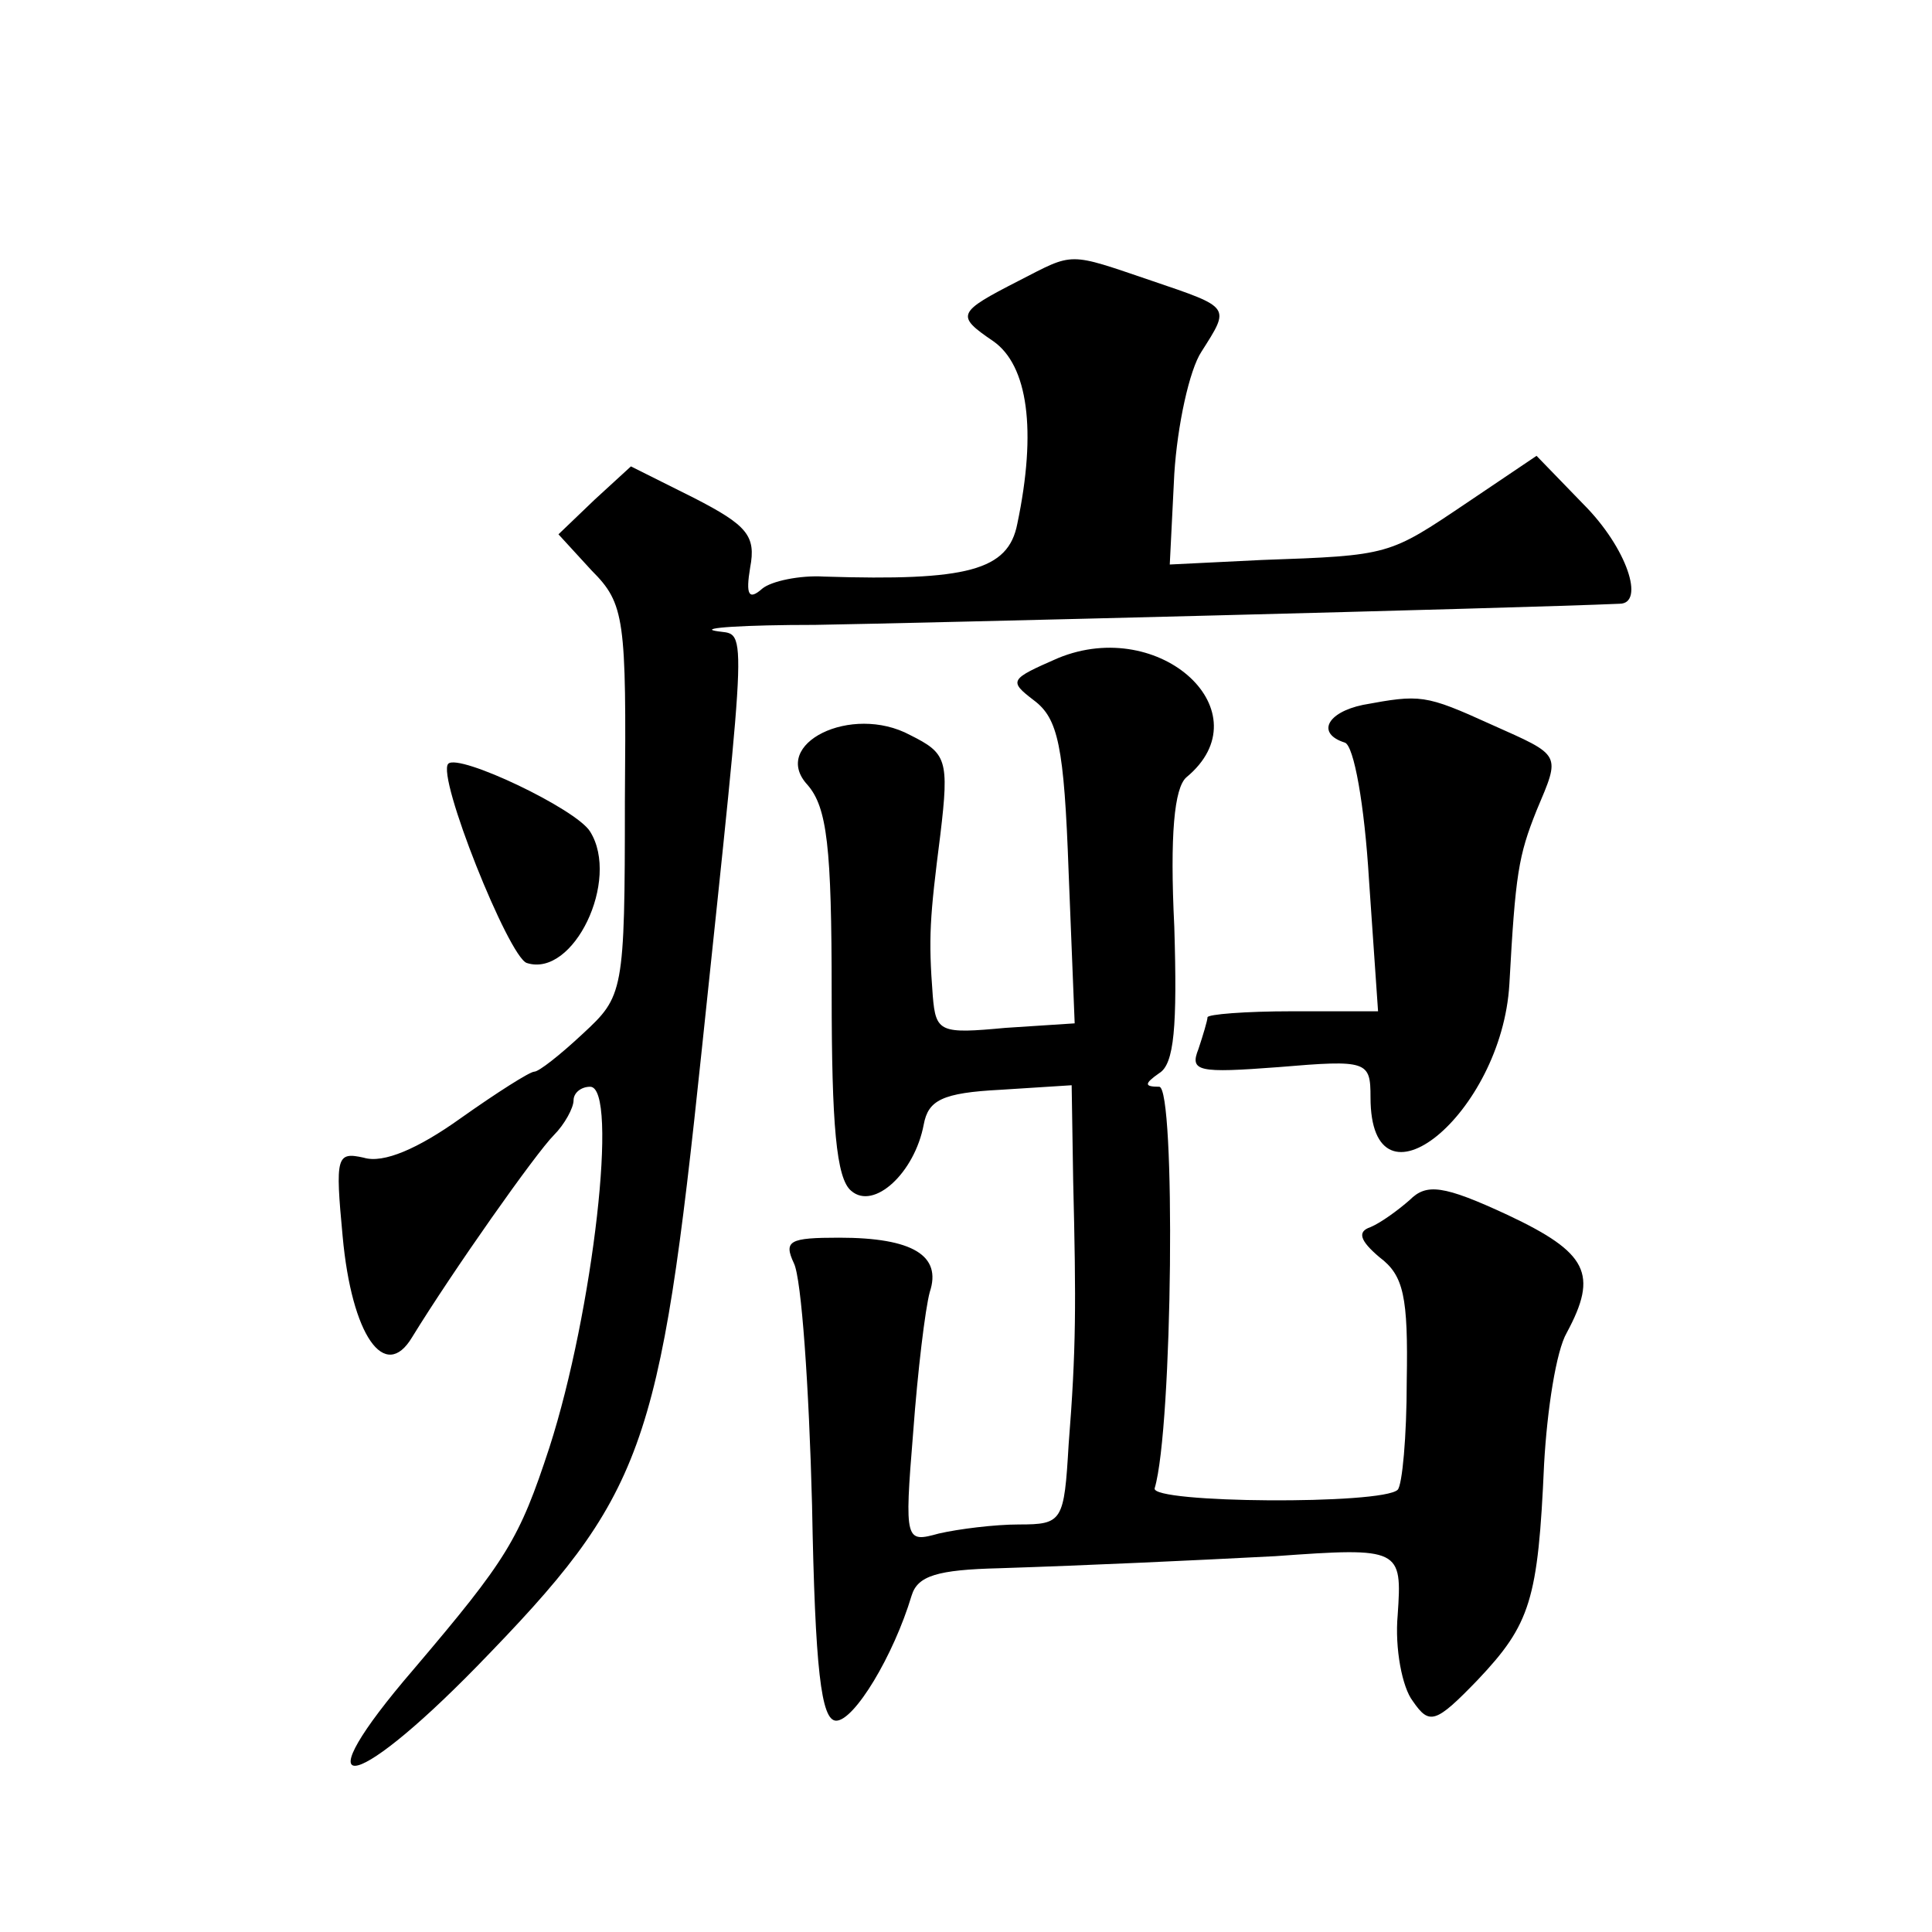
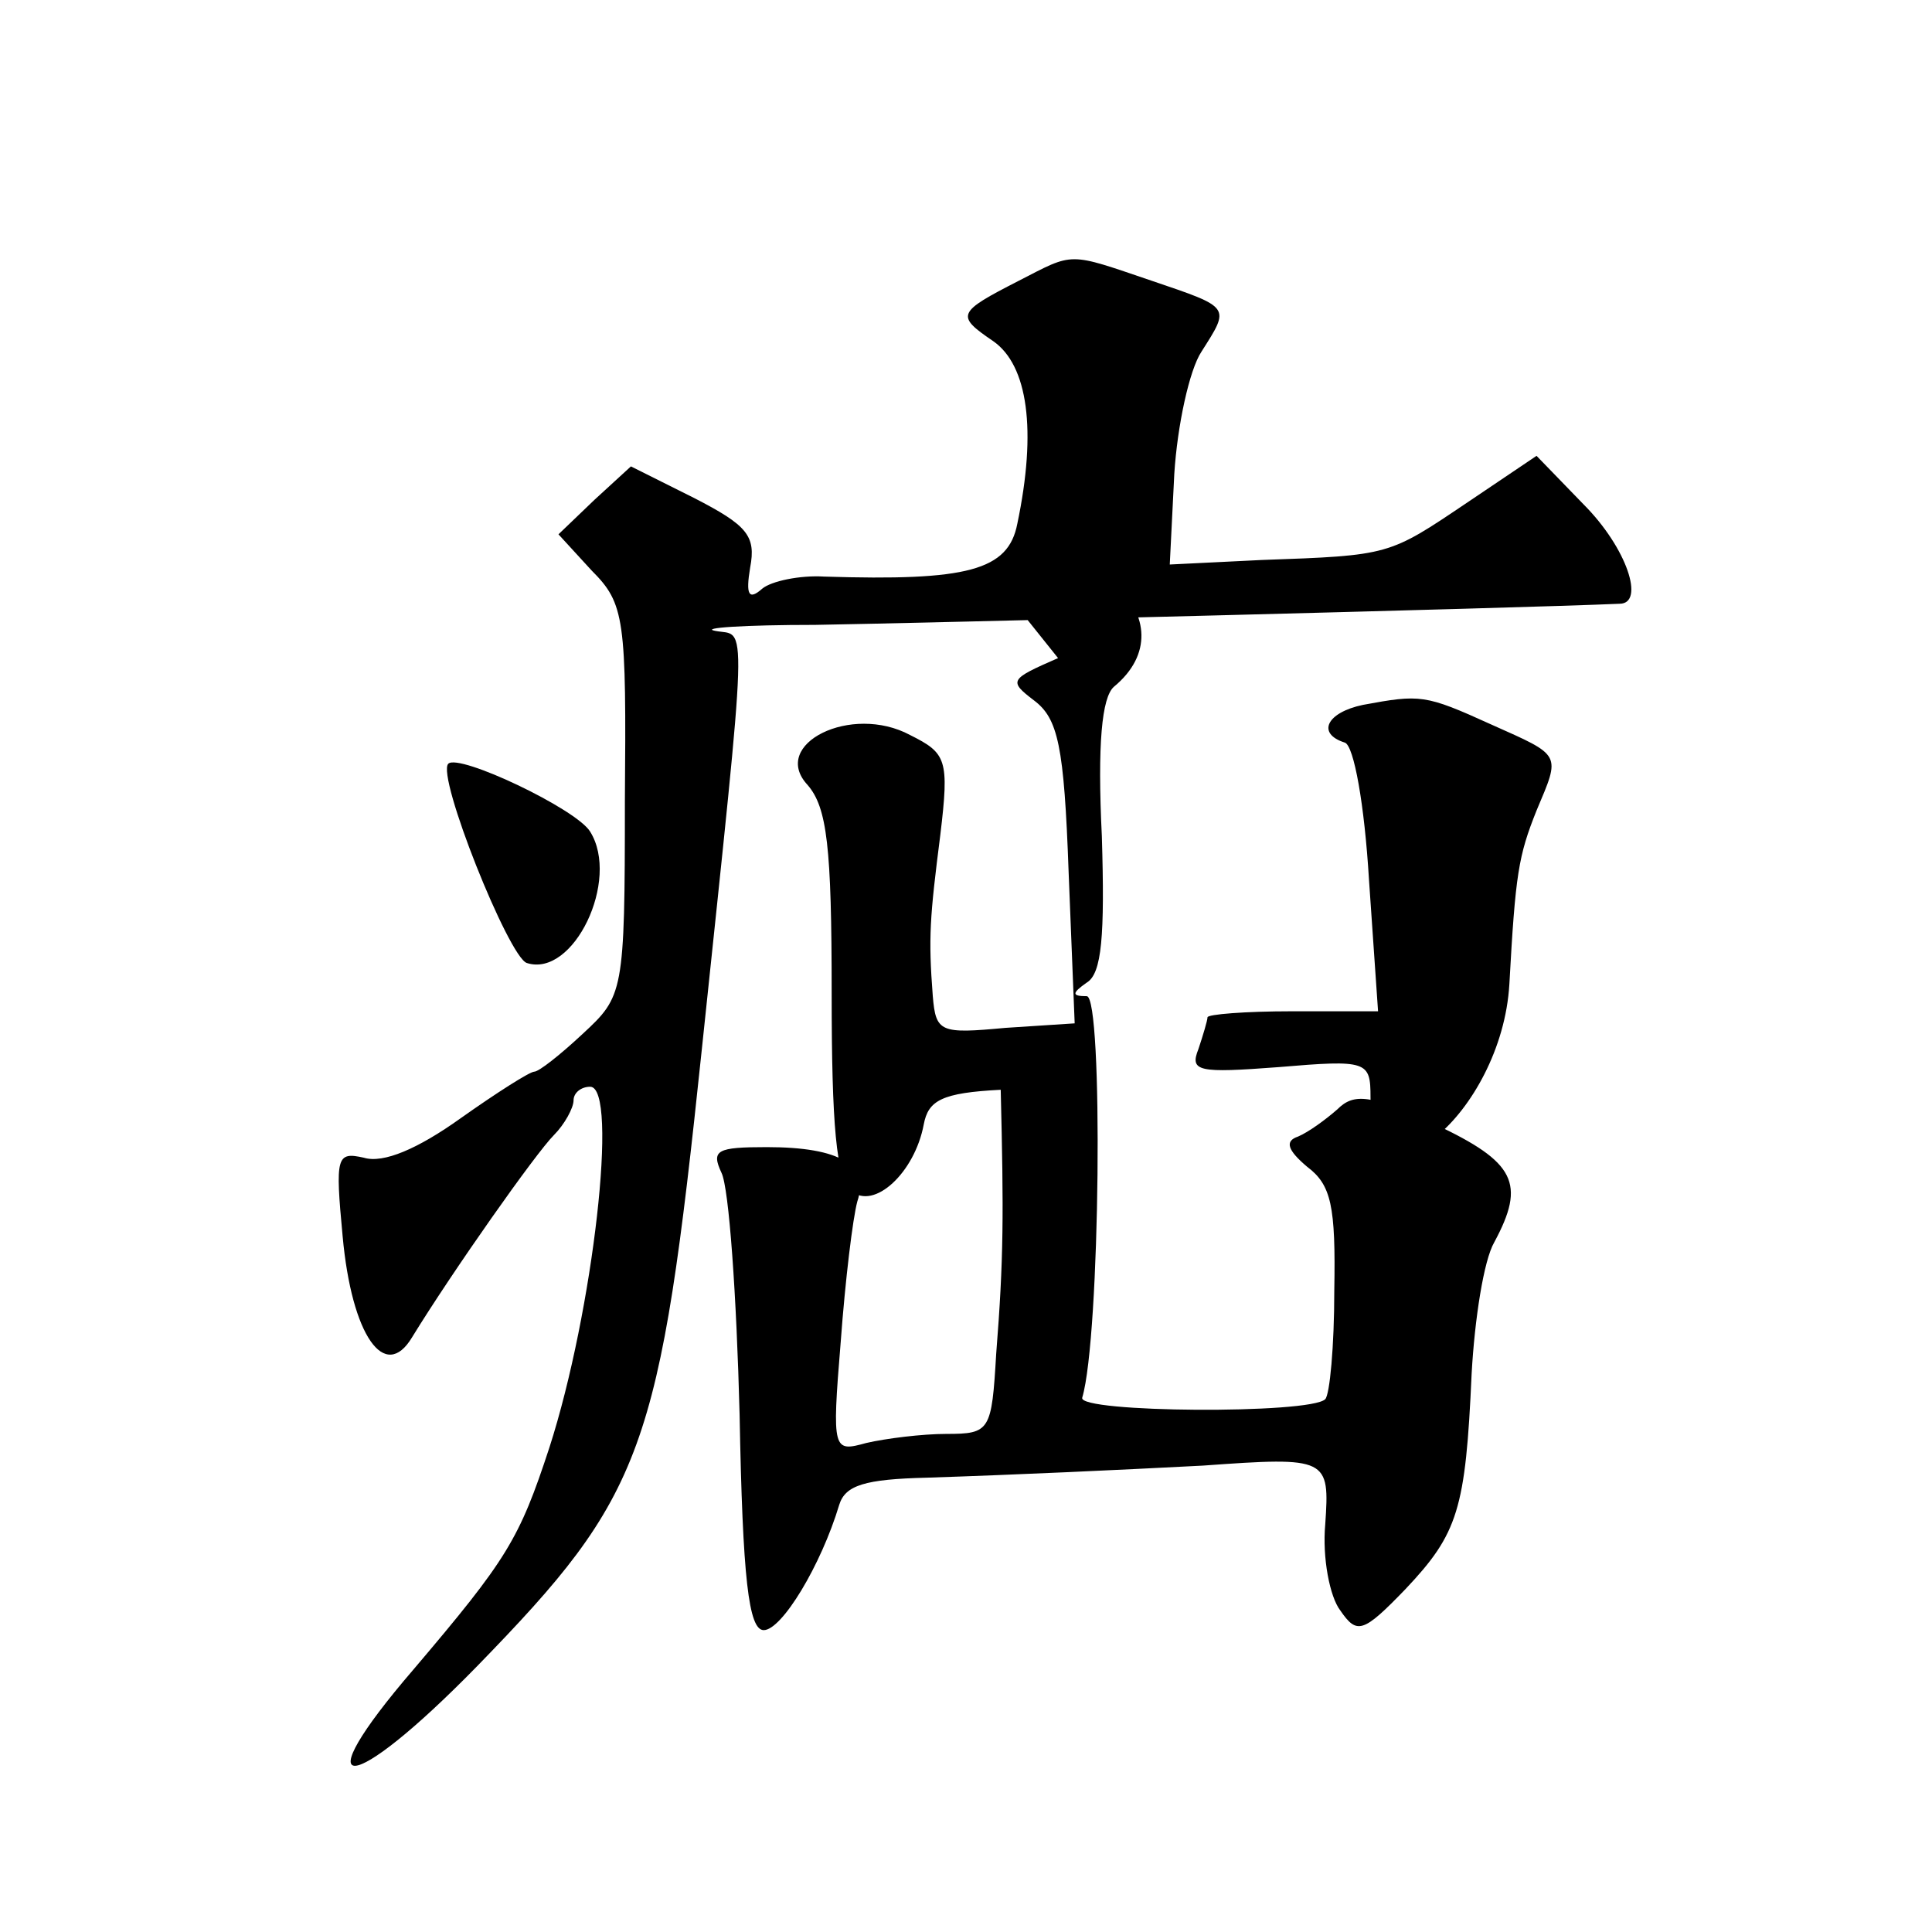
<svg xmlns="http://www.w3.org/2000/svg" version="1.0" width="128pt" height="128pt" viewBox="0 0 128 128" preserveAspectRatio="xMidYMid meet">
  <g transform="translate(0,128) scale(0.1,-0.1)" fill="#0" stroke="none">
-     <path d="M675 1094 c-41 -21 -42 -23 -17 -40 23 -16 29 -59 16 -121 -6 -31 -33 -38 -128 -35 -16 1 -35 -3 -41 -8 -9 -8 -11 -4 -8 14 4 21 -2 28 -37 46 l-42 21 -24 -22 -24 -23 22 -24 c22 -22 23 -32 22 -153 0 -127 -1 -129 -28 -154 -15 -14 -29 -25 -32 -25 -3 0 -25 -14 -49 -31 -28 -20 -51 -30 -64 -26 -18 4 -19 1 -14 -52 6 -66 28 -97 46 -67 27 44 82 122 94 134 7 7 13 18 13 23 0 5 5 9 11 9 19 0 2 -149 -27 -239 -20 -61 -28 -74 -90 -147 -74 -86 -43 -85 42 2 111 114 121 142 149 409 31 295 30 273 9 277 -11 2 19 4 66 4 63 1 465 11 533 14 17 0 5 37 -24 66 l-31 32 -46 -31 c-52 -35 -51 -35 -136 -38 l-61 -3 3 60 c2 32 10 69 18 81 19 30 20 29 -33 47 -56 19 -51 19 -88 0z M701 844 c-32 -14 -33 -15 -16 -28 16 -12 20 -30 23 -114 l4 -100 -46 -3 c-43 -4 -46 -3 -48 21 -3 39 -2 52 5 107 6 50 4 54 -20 66 -39 21 -93 -6 -68 -33 13 -15 16 -41 16 -138 0 -87 3 -123 13 -131 15 -13 42 12 48 44 3 16 12 21 51 23 l47 3 1 -63 c2 -82 2 -112 -3 -175 -3 -51 -4 -53 -33 -53 -16 0 -40 -3 -53 -6 -22 -6 -23 -6 -17 67 3 41 8 82 11 93 8 24 -11 36 -60 36 -33 0 -37 -2 -30 -17 5 -10 10 -82 12 -160 2 -109 6 -143 16 -143 12 0 38 43 50 83 4 13 17 17 58 18 61 2 125 5 183 8 83 6 84 5 81 -39 -2 -22 3 -48 10 -57 11 -16 15 -15 43 14 35 37 40 53 44 143 2 36 8 75 15 87 21 39 14 53 -39 78 -43 20 -54 21 -65 10 -8 -7 -19 -15 -26 -18 -9 -3 -7 -9 6 -20 16 -12 19 -26 18 -82 0 -37 -3 -69 -6 -72 -10 -10 -164 -9 -161 1 12 40 14 266 3 266 -10 0 -10 2 0 9 10 6 12 31 10 97 -3 61 0 92 8 99 52 43 -17 107 -85 79z M903 813 c-24 -5 -31 -19 -12 -25 6 -2 13 -41 16 -91 l6 -87 -57 0 c-31 0 -56 -2 -56 -4 0 -2 -3 -12 -6 -21 -6 -15 0 -16 53 -12 59 5 61 4 61 -20 0 -82 87 -11 92 75 4 73 6 85 18 115 16 38 17 36 -30 57 -44 20 -47 20 -85 13z M297 774 c-8 -8 40 -128 52 -132 31 -10 62 55 42 87 -9 15 -87 52 -94 45z" />
+     <path d="M675 1094 c-41 -21 -42 -23 -17 -40 23 -16 29 -59 16 -121 -6 -31 -33 -38 -128 -35 -16 1 -35 -3 -41 -8 -9 -8 -11 -4 -8 14 4 21 -2 28 -37 46 l-42 21 -24 -22 -24 -23 22 -24 c22 -22 23 -32 22 -153 0 -127 -1 -129 -28 -154 -15 -14 -29 -25 -32 -25 -3 0 -25 -14 -49 -31 -28 -20 -51 -30 -64 -26 -18 4 -19 1 -14 -52 6 -66 28 -97 46 -67 27 44 82 122 94 134 7 7 13 18 13 23 0 5 5 9 11 9 19 0 2 -149 -27 -239 -20 -61 -28 -74 -90 -147 -74 -86 -43 -85 42 2 111 114 121 142 149 409 31 295 30 273 9 277 -11 2 19 4 66 4 63 1 465 11 533 14 17 0 5 37 -24 66 l-31 32 -46 -31 c-52 -35 -51 -35 -136 -38 l-61 -3 3 60 c2 32 10 69 18 81 19 30 20 29 -33 47 -56 19 -51 19 -88 0z M701 844 c-32 -14 -33 -15 -16 -28 16 -12 20 -30 23 -114 l4 -100 -46 -3 c-43 -4 -46 -3 -48 21 -3 39 -2 52 5 107 6 50 4 54 -20 66 -39 21 -93 -6 -68 -33 13 -15 16 -41 16 -138 0 -87 3 -123 13 -131 15 -13 42 12 48 44 3 16 12 21 51 23 c2 -82 2 -112 -3 -175 -3 -51 -4 -53 -33 -53 -16 0 -40 -3 -53 -6 -22 -6 -23 -6 -17 67 3 41 8 82 11 93 8 24 -11 36 -60 36 -33 0 -37 -2 -30 -17 5 -10 10 -82 12 -160 2 -109 6 -143 16 -143 12 0 38 43 50 83 4 13 17 17 58 18 61 2 125 5 183 8 83 6 84 5 81 -39 -2 -22 3 -48 10 -57 11 -16 15 -15 43 14 35 37 40 53 44 143 2 36 8 75 15 87 21 39 14 53 -39 78 -43 20 -54 21 -65 10 -8 -7 -19 -15 -26 -18 -9 -3 -7 -9 6 -20 16 -12 19 -26 18 -82 0 -37 -3 -69 -6 -72 -10 -10 -164 -9 -161 1 12 40 14 266 3 266 -10 0 -10 2 0 9 10 6 12 31 10 97 -3 61 0 92 8 99 52 43 -17 107 -85 79z M903 813 c-24 -5 -31 -19 -12 -25 6 -2 13 -41 16 -91 l6 -87 -57 0 c-31 0 -56 -2 -56 -4 0 -2 -3 -12 -6 -21 -6 -15 0 -16 53 -12 59 5 61 4 61 -20 0 -82 87 -11 92 75 4 73 6 85 18 115 16 38 17 36 -30 57 -44 20 -47 20 -85 13z M297 774 c-8 -8 40 -128 52 -132 31 -10 62 55 42 87 -9 15 -87 52 -94 45z" />
  </g>
</svg>